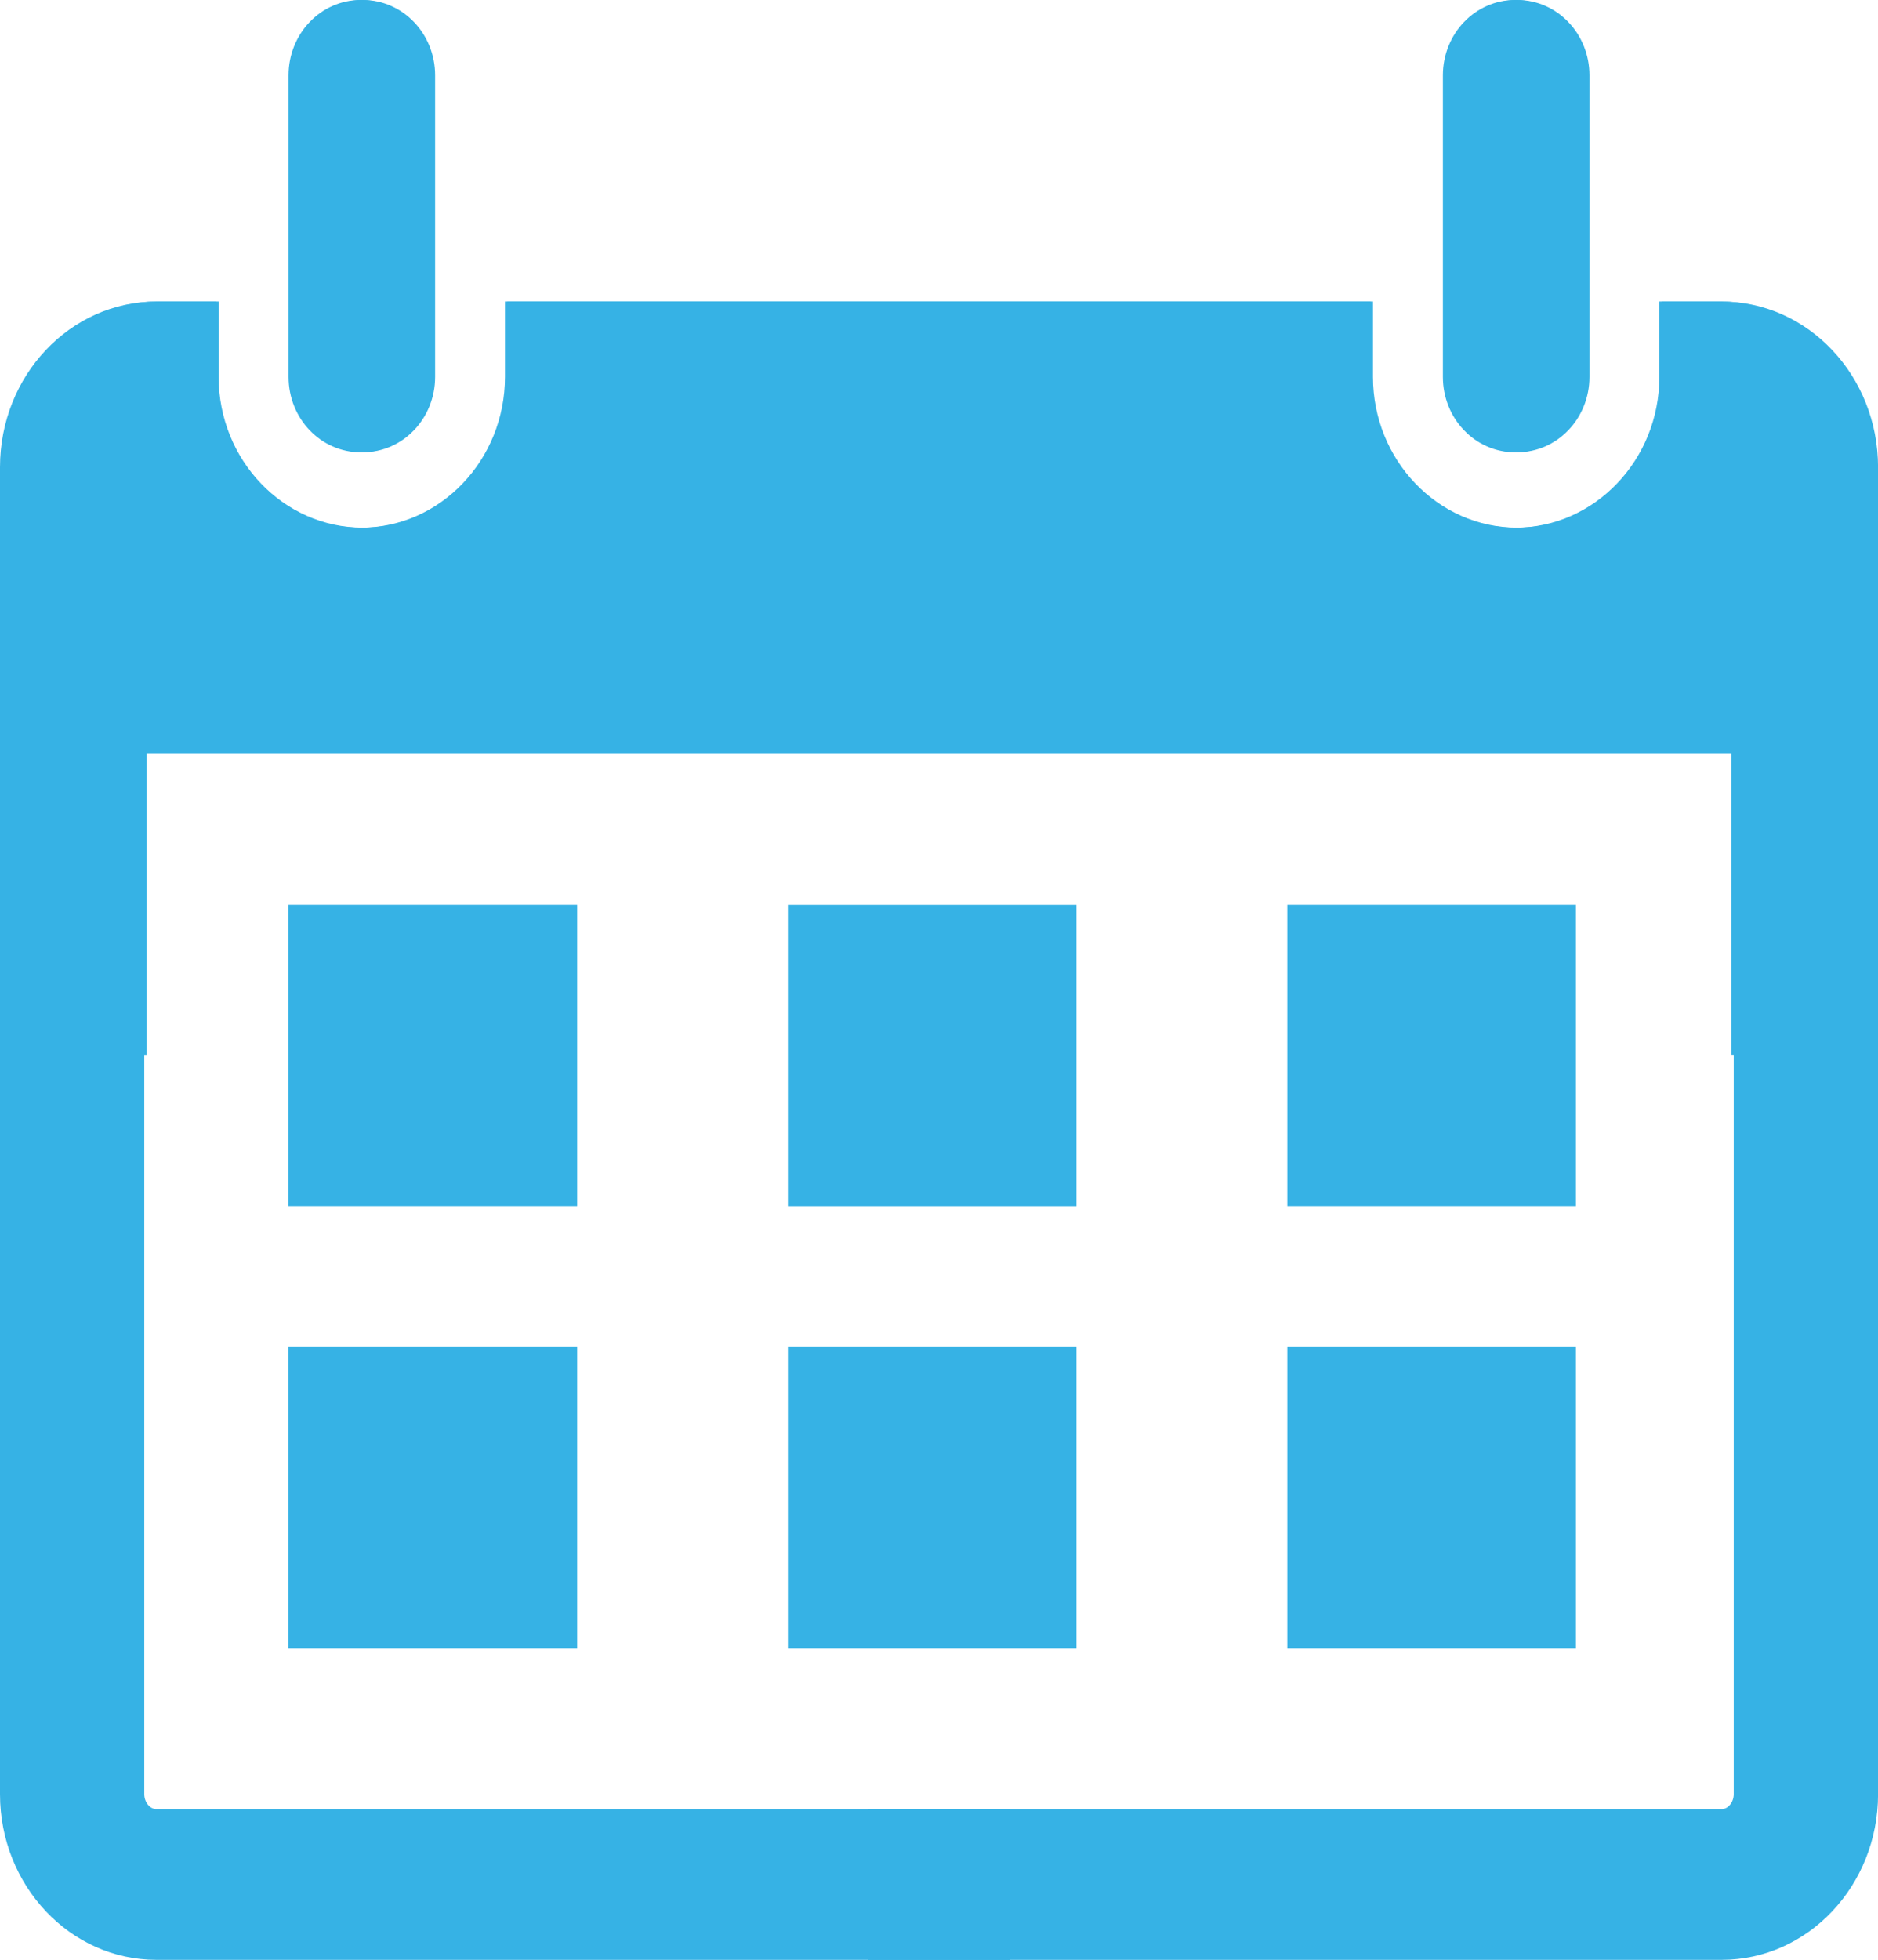
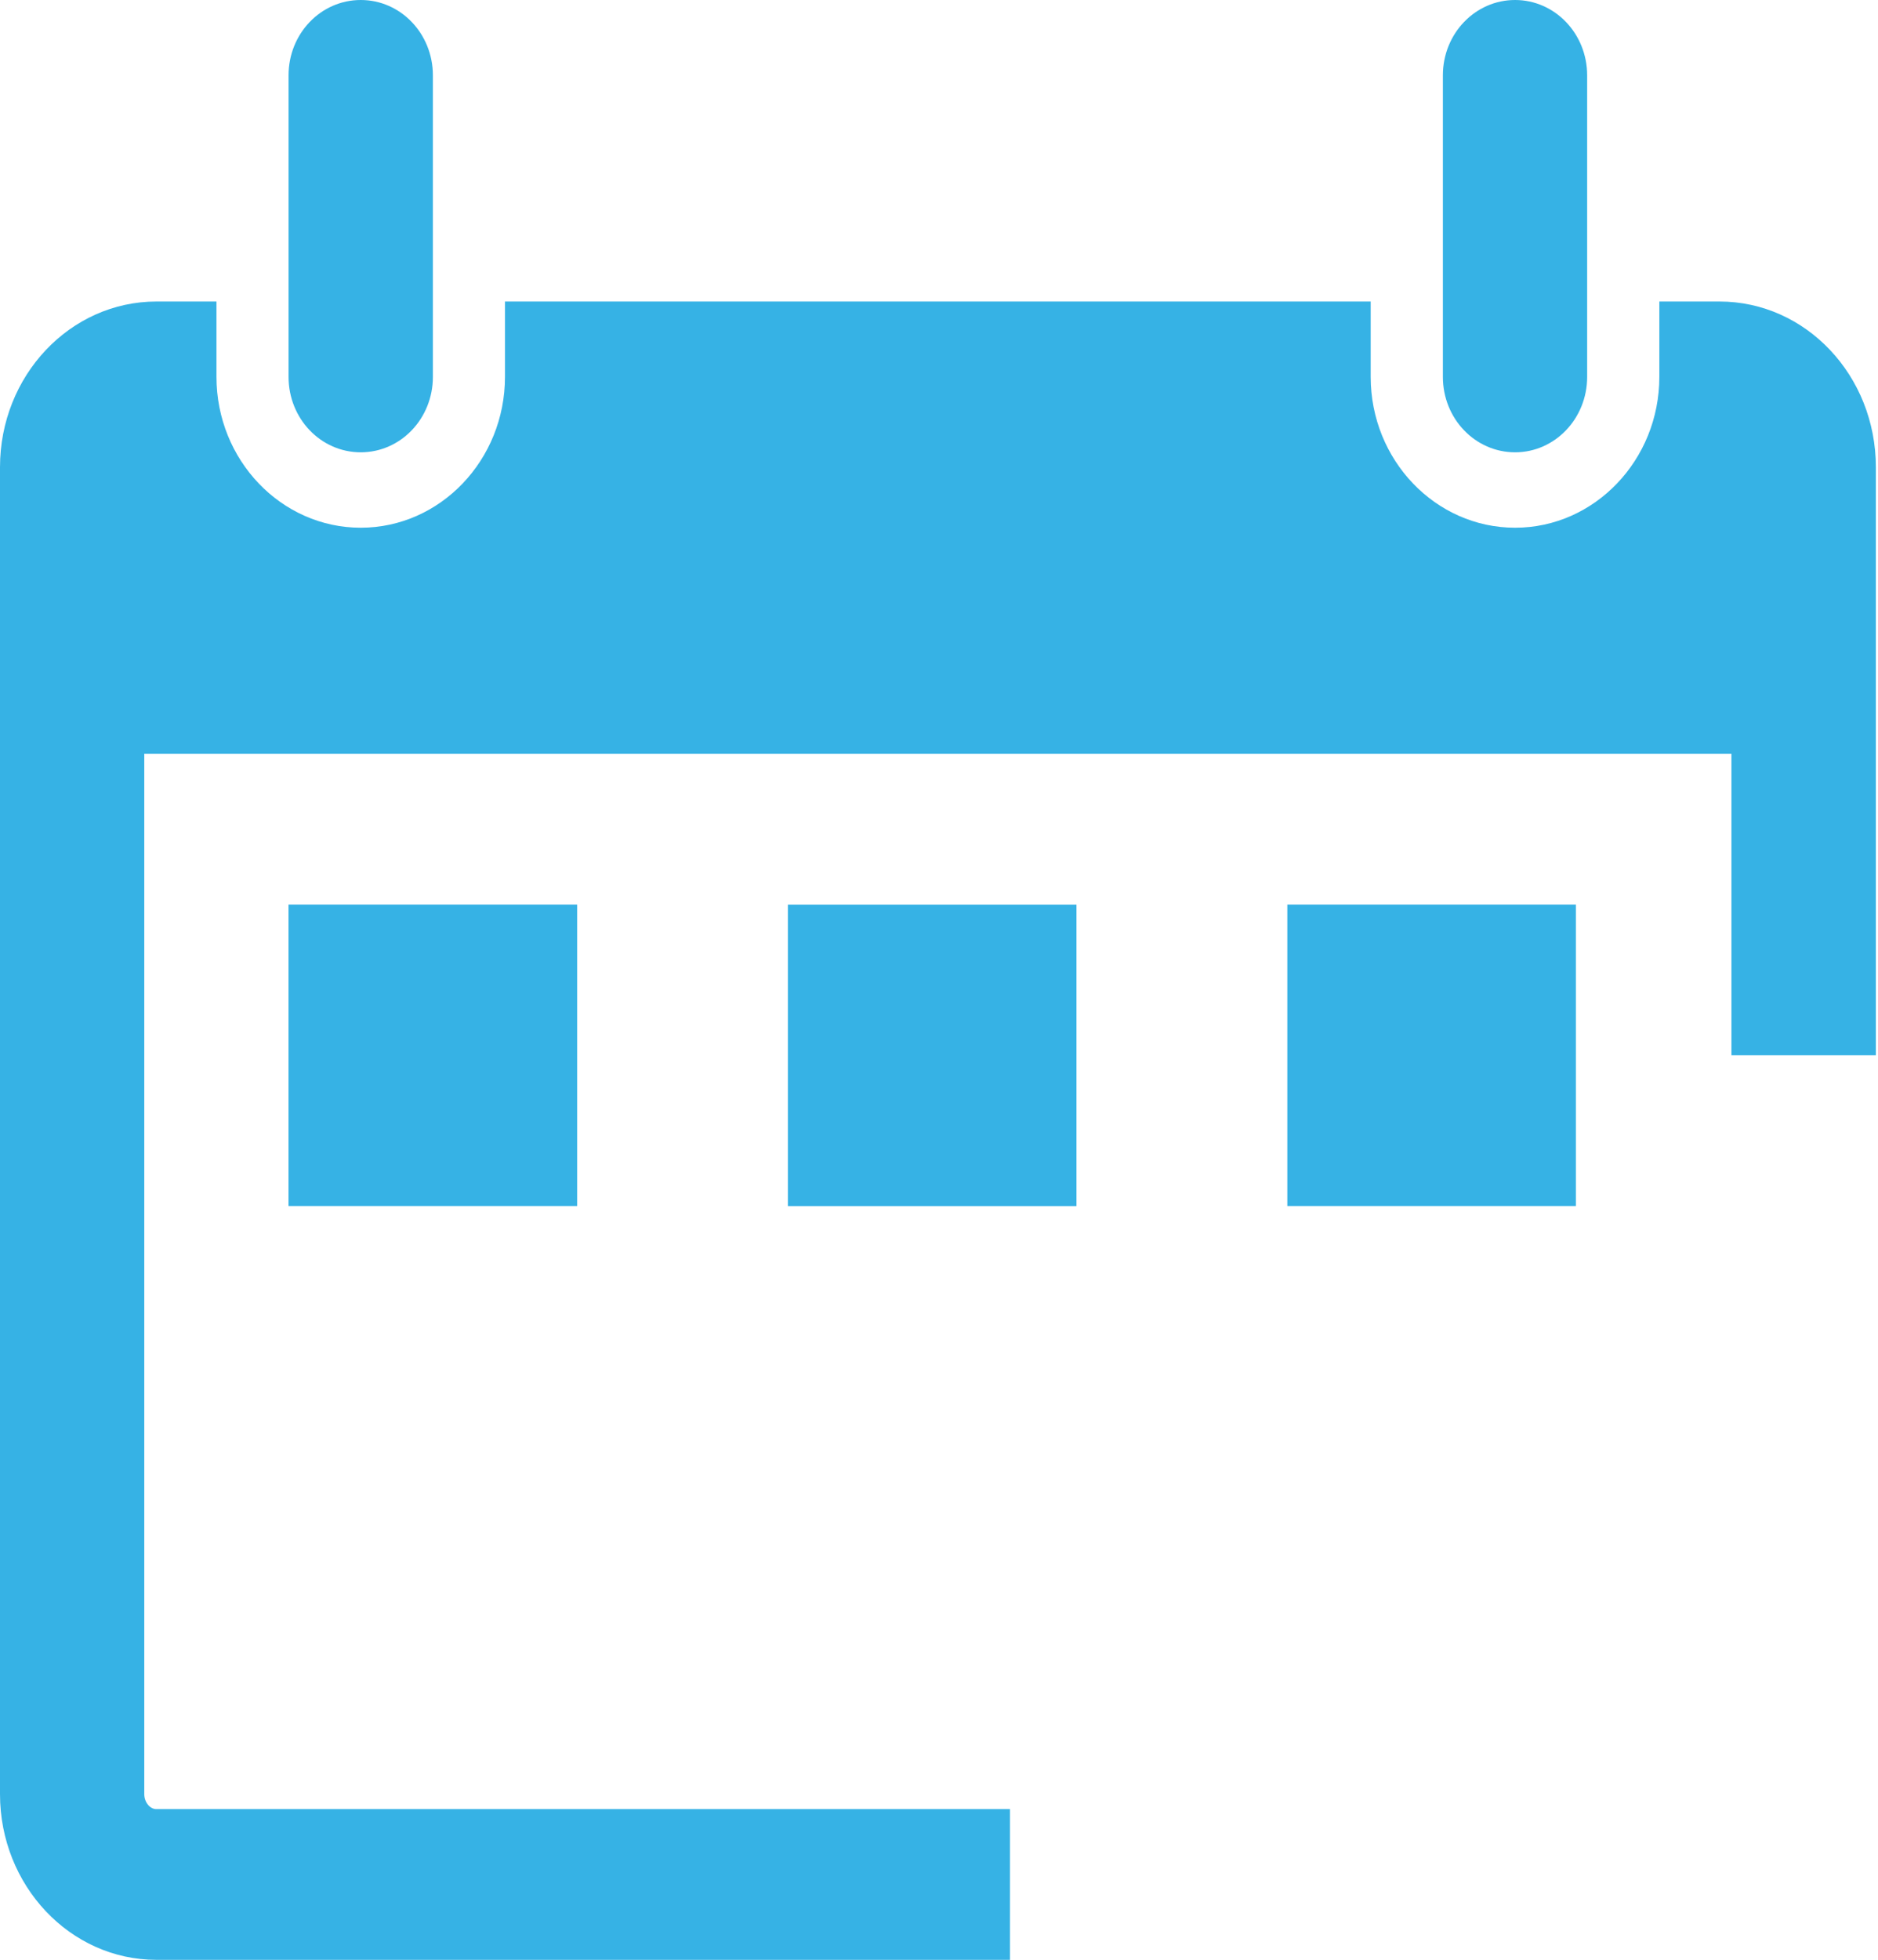
<svg xmlns="http://www.w3.org/2000/svg" version="1.1" id="Layer_1" x="0px" y="0px" width="35.275px" height="36.797px" viewBox="0 0 35.275 36.797" enable-background="new 0 0 35.275 36.797" xml:space="preserve">
  <g>
    <path fill="#36B2E5" d="M5.42,7.076V1.415C5.42,0.631,6.026,0,6.776,0c0.749,0,1.355,0.631,1.355,1.415v5.661   c0,0.784-0.606,1.416-1.355,1.416C6.026,8.492,5.42,7.86,5.42,7.076 M28.458,8.492c0.747,0,1.354-0.632,1.354-1.416V1.415   C29.812,0.631,29.205,0,28.458,0c-0.749,0-1.356,0.631-1.356,1.415v5.661C27.102,7.86,27.709,8.492,28.458,8.492 M10.841,16.983   H5.419v5.66h5.422V16.983z M14.799,22.644h5.42v-5.66h-5.42V22.644z M2.71,33.686V14.153h29.812v5.66h2.713V8.772   c0-1.718-1.313-3.111-2.937-3.111h-1.13v1.415c0,1.56-1.216,2.832-2.71,2.832c-1.496,0-2.712-1.272-2.712-2.832V5.661H9.485v1.415   c0,1.56-1.215,2.832-2.709,2.832c-1.495,0-2.71-1.272-2.71-2.832V5.661H2.938C1.315,5.661,0,7.055,0,8.772v24.913   c0,1.714,1.315,3.111,2.938,3.111h16.033v-2.83H2.938C2.814,33.967,2.71,33.834,2.71,33.686 M29.6,16.983h-5.42v5.66h5.42V16.983z" />
-     <path fill="#36B2E5" d="M29.855,7.076V1.415C29.855,0.631,29.248,0,28.499,0s-1.356,0.631-1.356,1.415v5.661   c0,0.784,0.607,1.415,1.356,1.415S29.855,7.86,29.855,7.076 M6.817,8.491c-0.747,0-1.354-0.631-1.354-1.415V1.415   C5.463,0.631,6.07,0,6.817,0c0.749,0,1.356,0.631,1.356,1.415v5.661C8.173,7.86,7.566,8.491,6.817,8.491 M32.565,33.687V14.153   H2.753v5.661H0.041V8.773c0-1.719,1.313-3.112,2.936-3.112h1.13v1.415c0,1.56,1.215,2.831,2.71,2.831   c1.496,0,2.711-1.271,2.711-2.831V5.661h16.261v1.415c0,1.56,1.217,2.831,2.71,2.831c1.495,0,2.71-1.271,2.71-2.831V5.661h1.129   c1.622,0,2.938,1.394,2.938,3.112v24.913c0,1.714-1.315,3.11-2.938,3.11H16.304v-2.83h16.034   C32.461,33.967,32.565,33.834,32.565,33.687" />
  </g>
-   <path fill="#36B2E5" d="M10.841,25.286H5.419v5.66h5.422V25.286z M14.799,30.946h5.42v-5.66h-5.42V30.946z M29.6,25.286h-5.42v5.66  h5.42V25.286z" />
</svg>